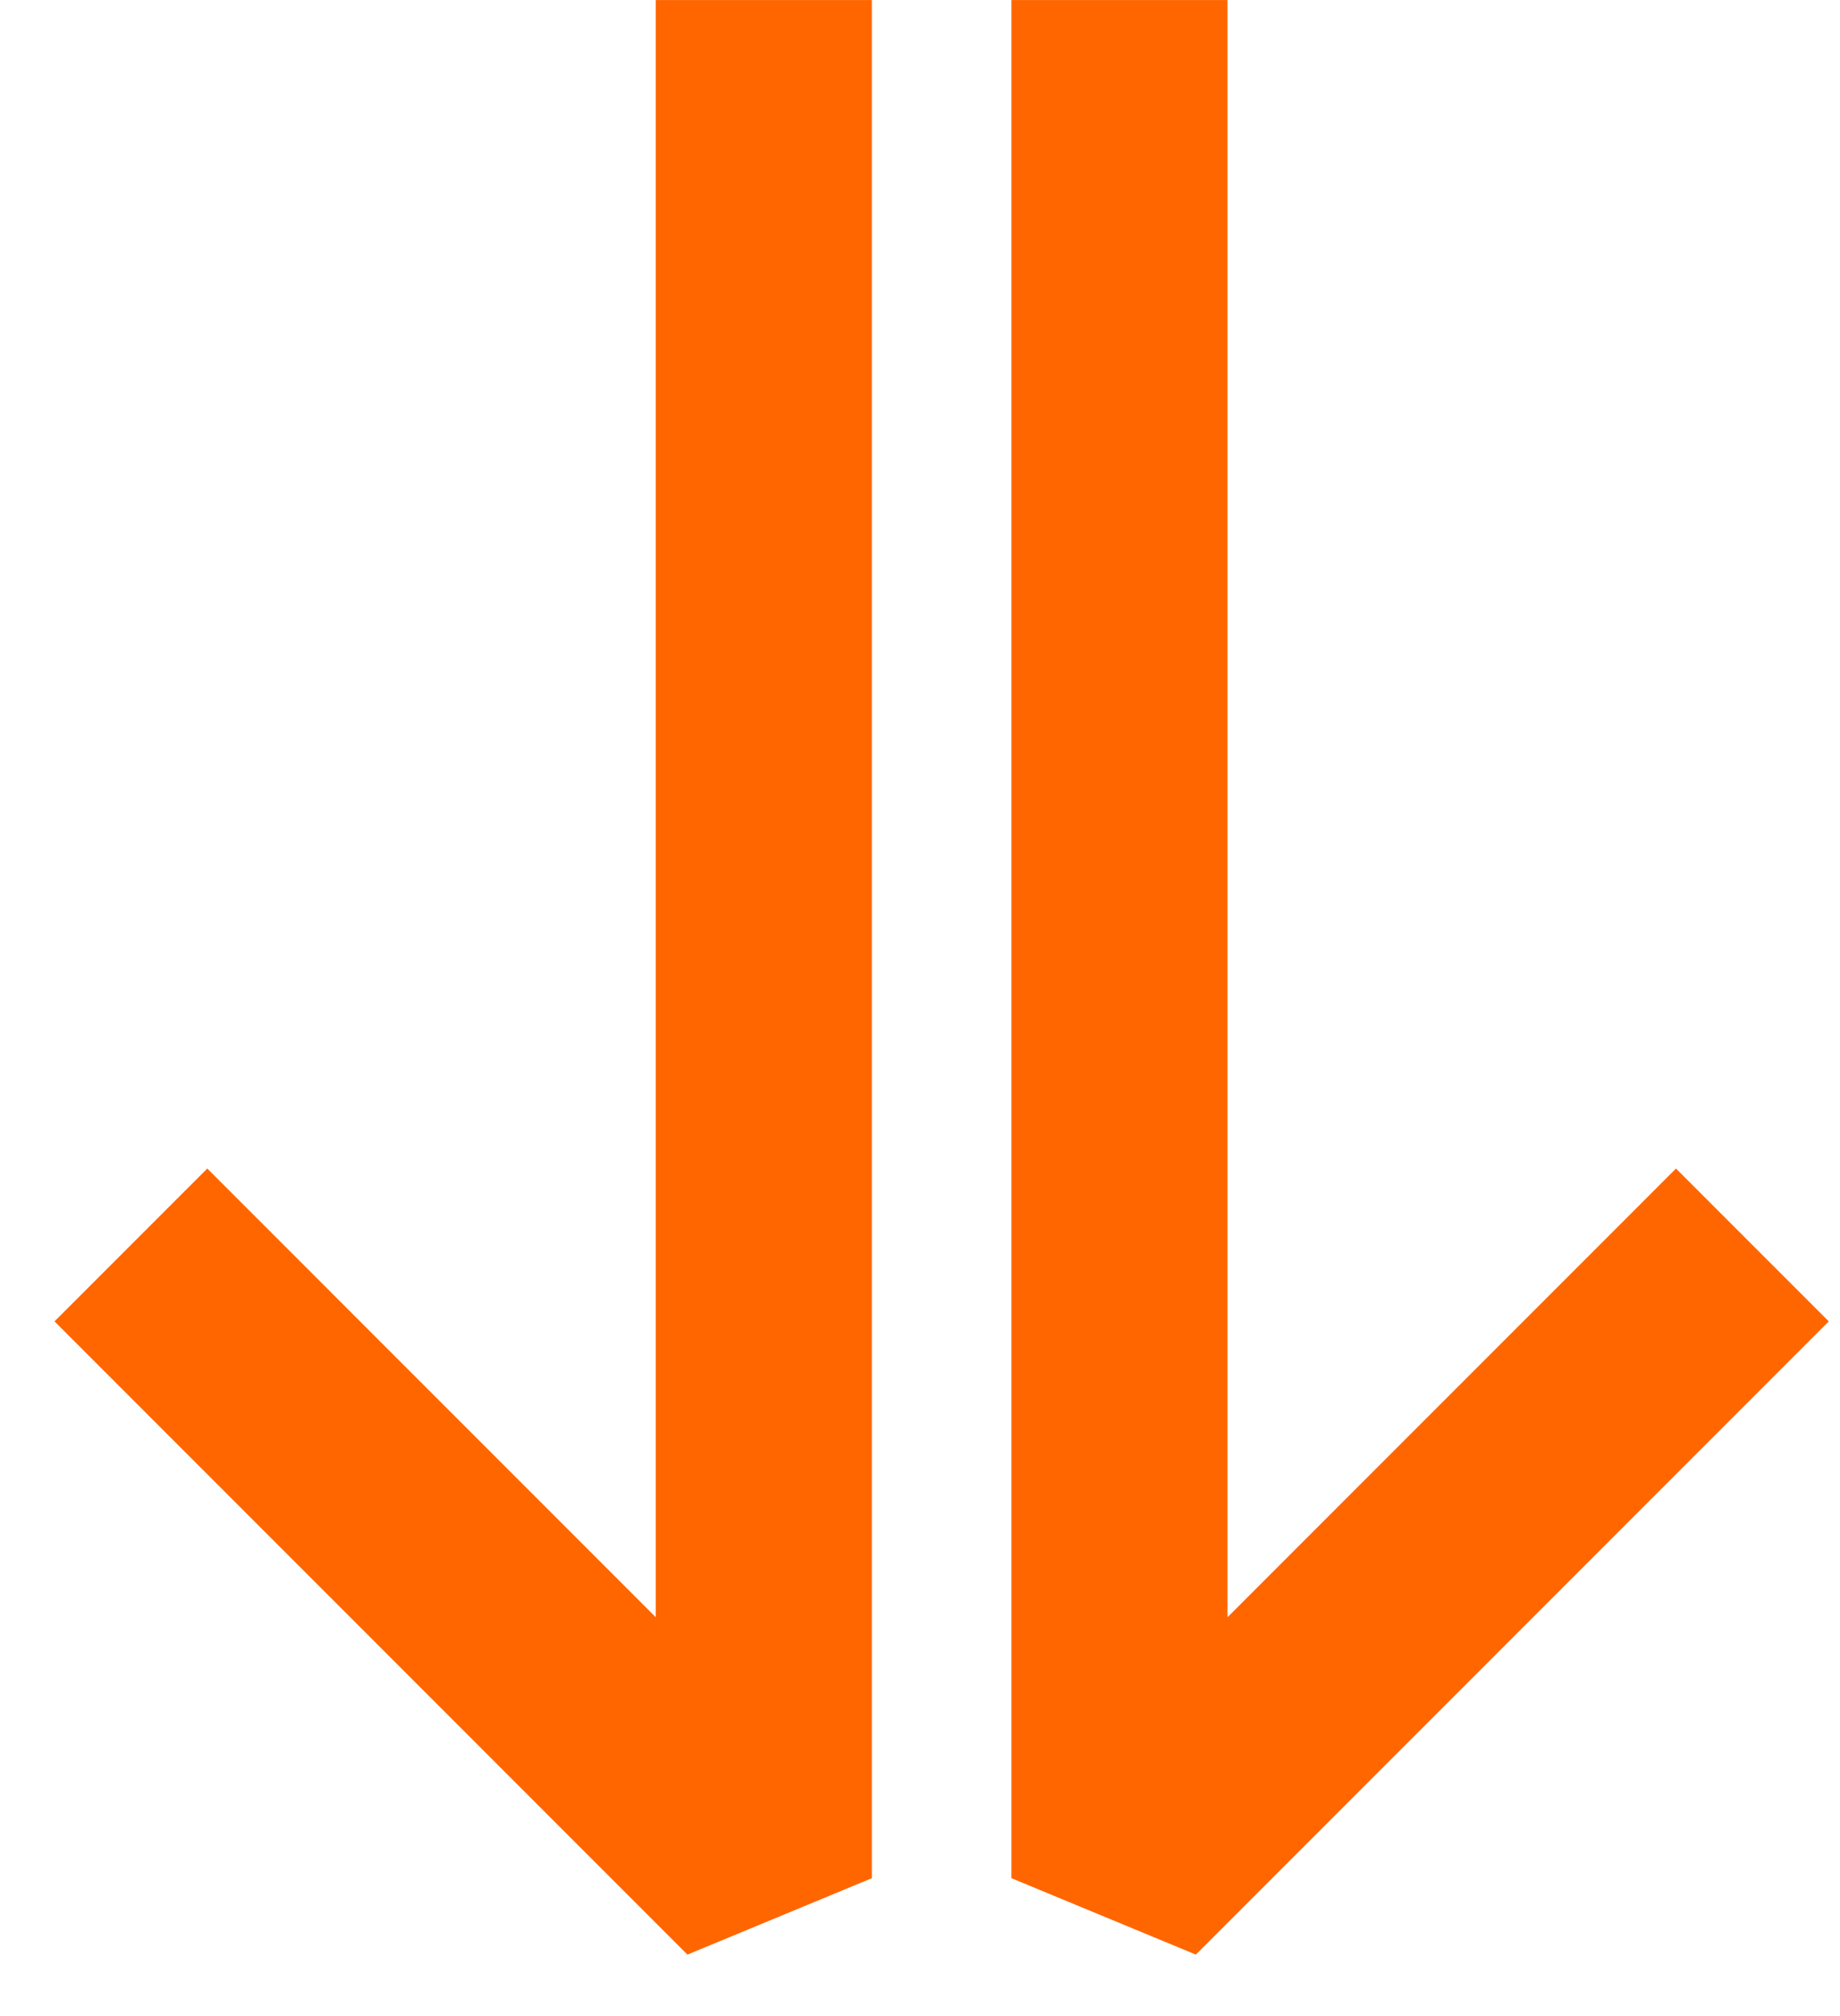
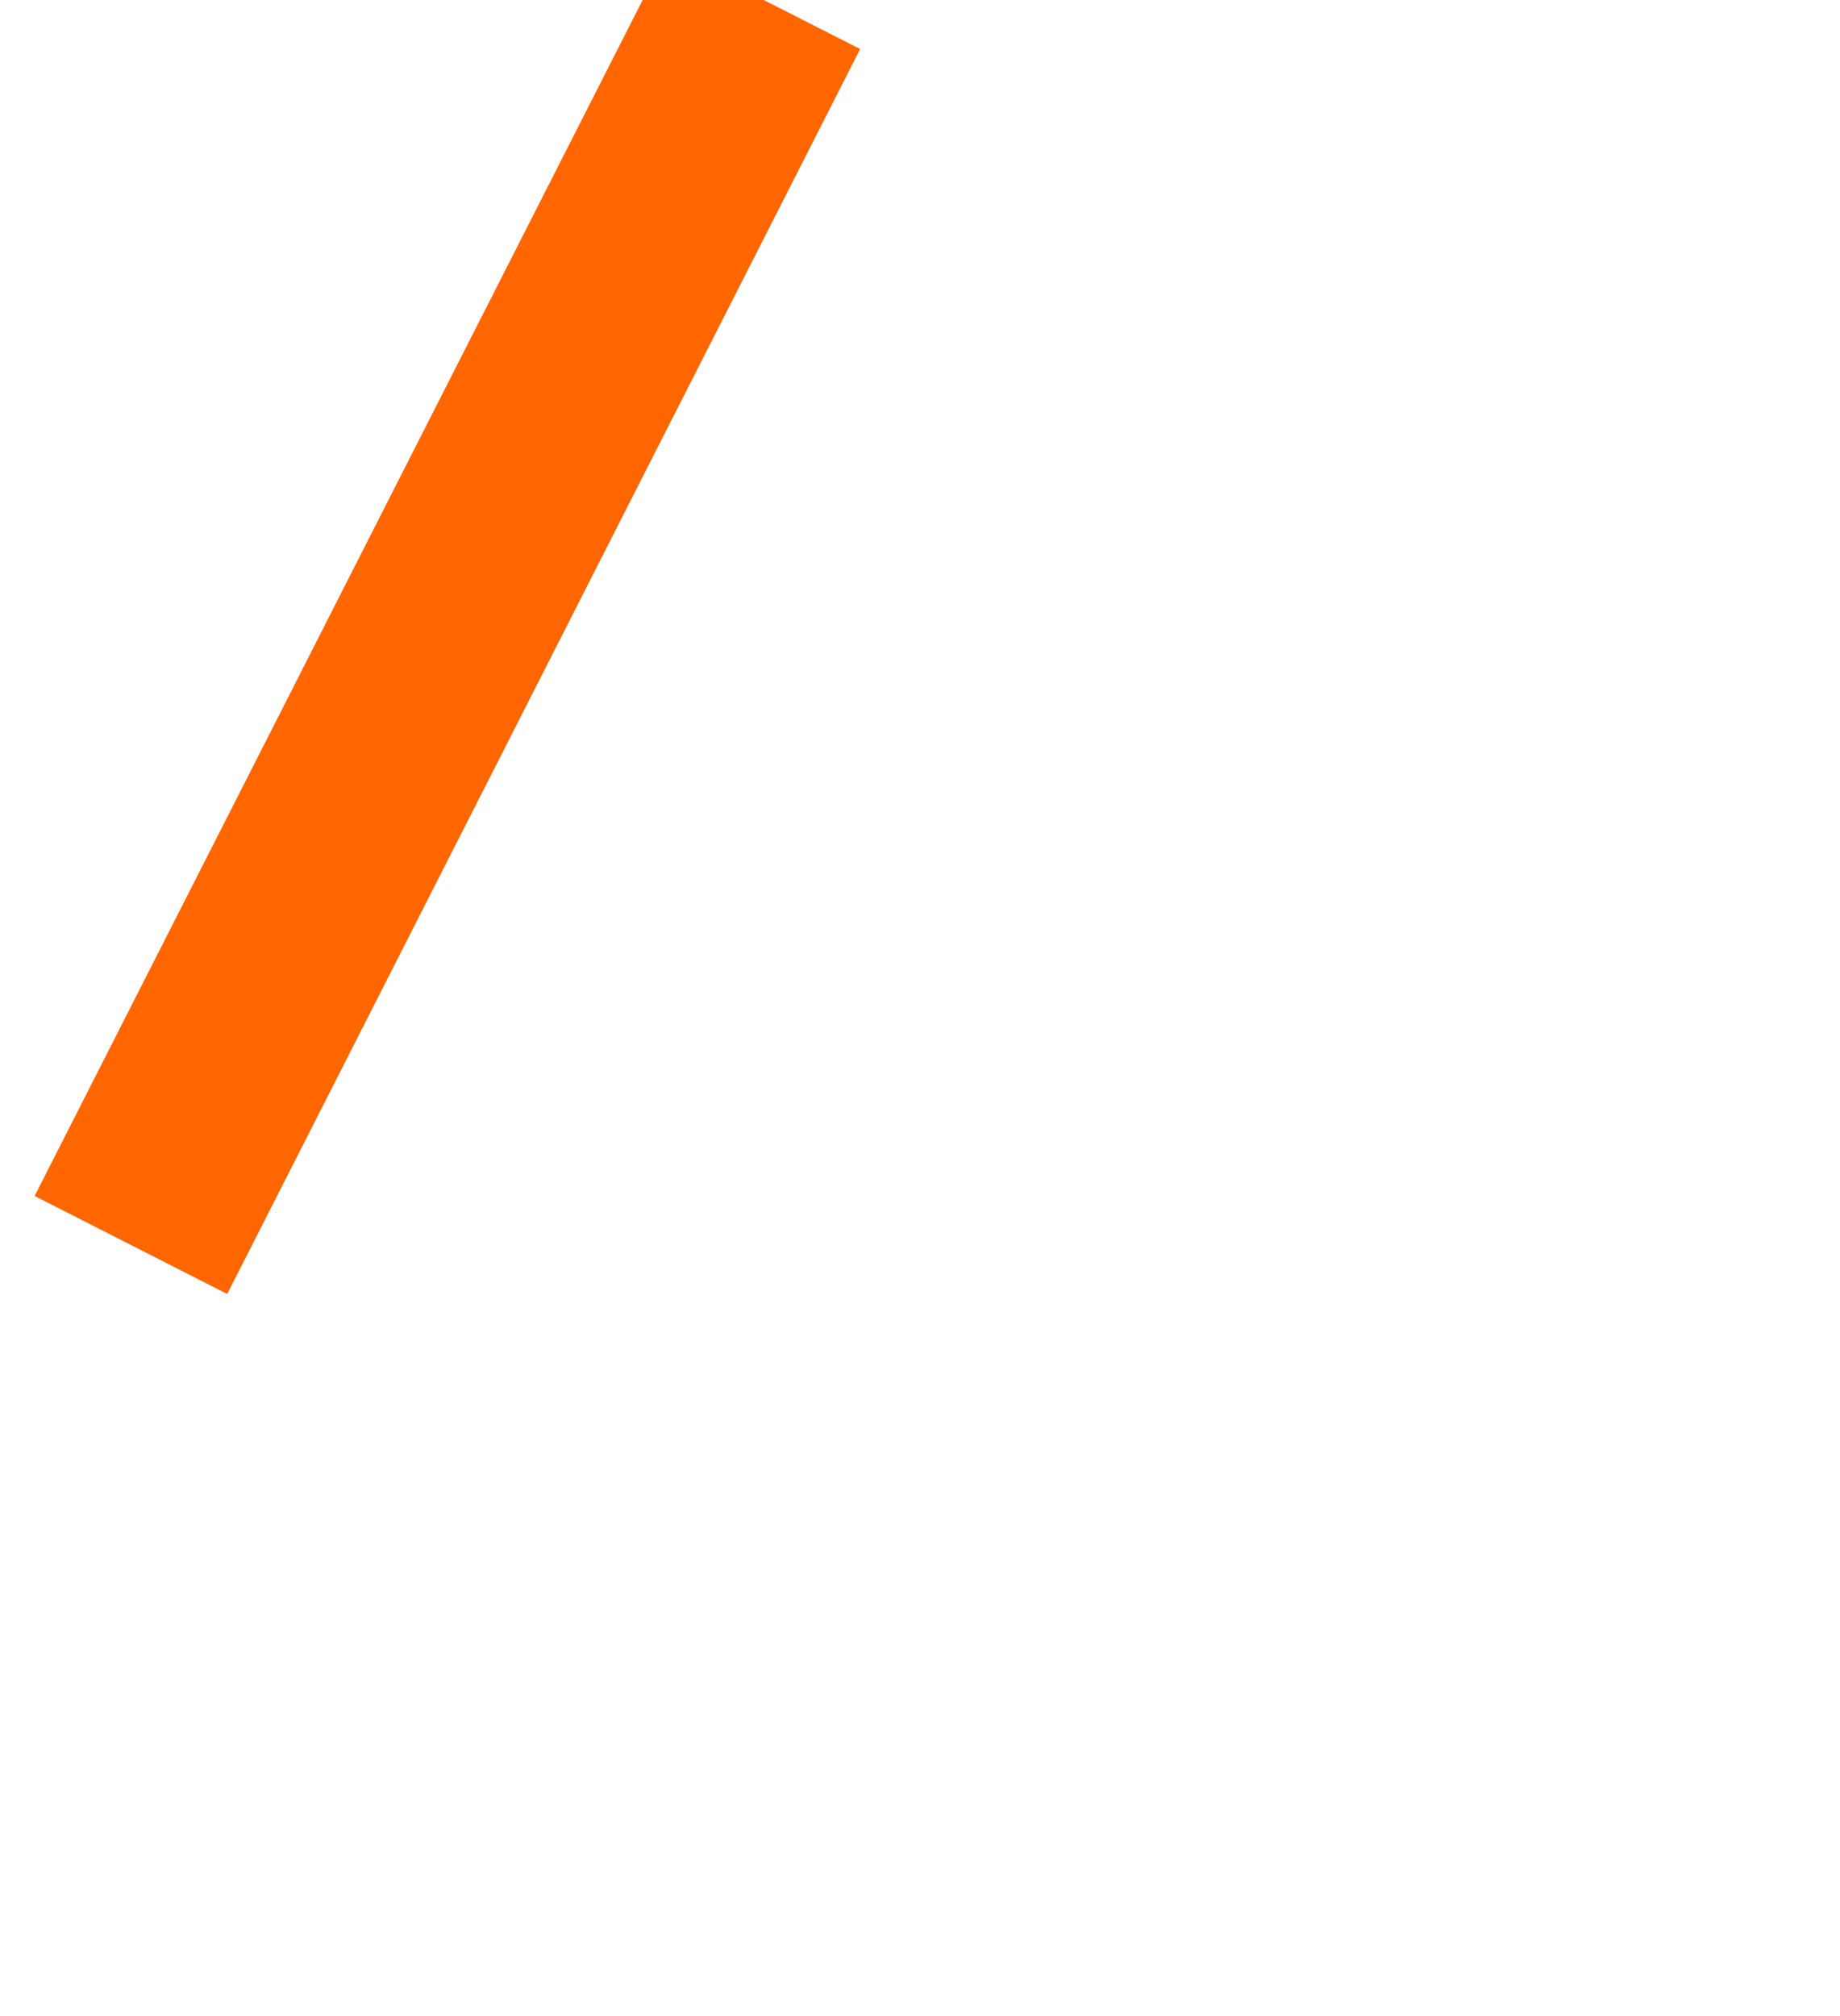
<svg xmlns="http://www.w3.org/2000/svg" width="42" height="46" viewBox="0 0 42 46" fill="none">
  <g id="Component 1">
-     <path id="Vector" d="M25.553 0.001V42.854L40 28.406" stroke="#FF6600" stroke-width="4.932" stroke-linejoin="bevel" />
-     <path id="Vector_2" d="M17.435 0.001L17.435 42.854L2.988 28.406" stroke="#FF6600" stroke-width="4.932" stroke-linejoin="bevel" />
+     <path id="Vector_2" d="M17.435 0.001L2.988 28.406" stroke="#FF6600" stroke-width="4.932" stroke-linejoin="bevel" />
  </g>
</svg>